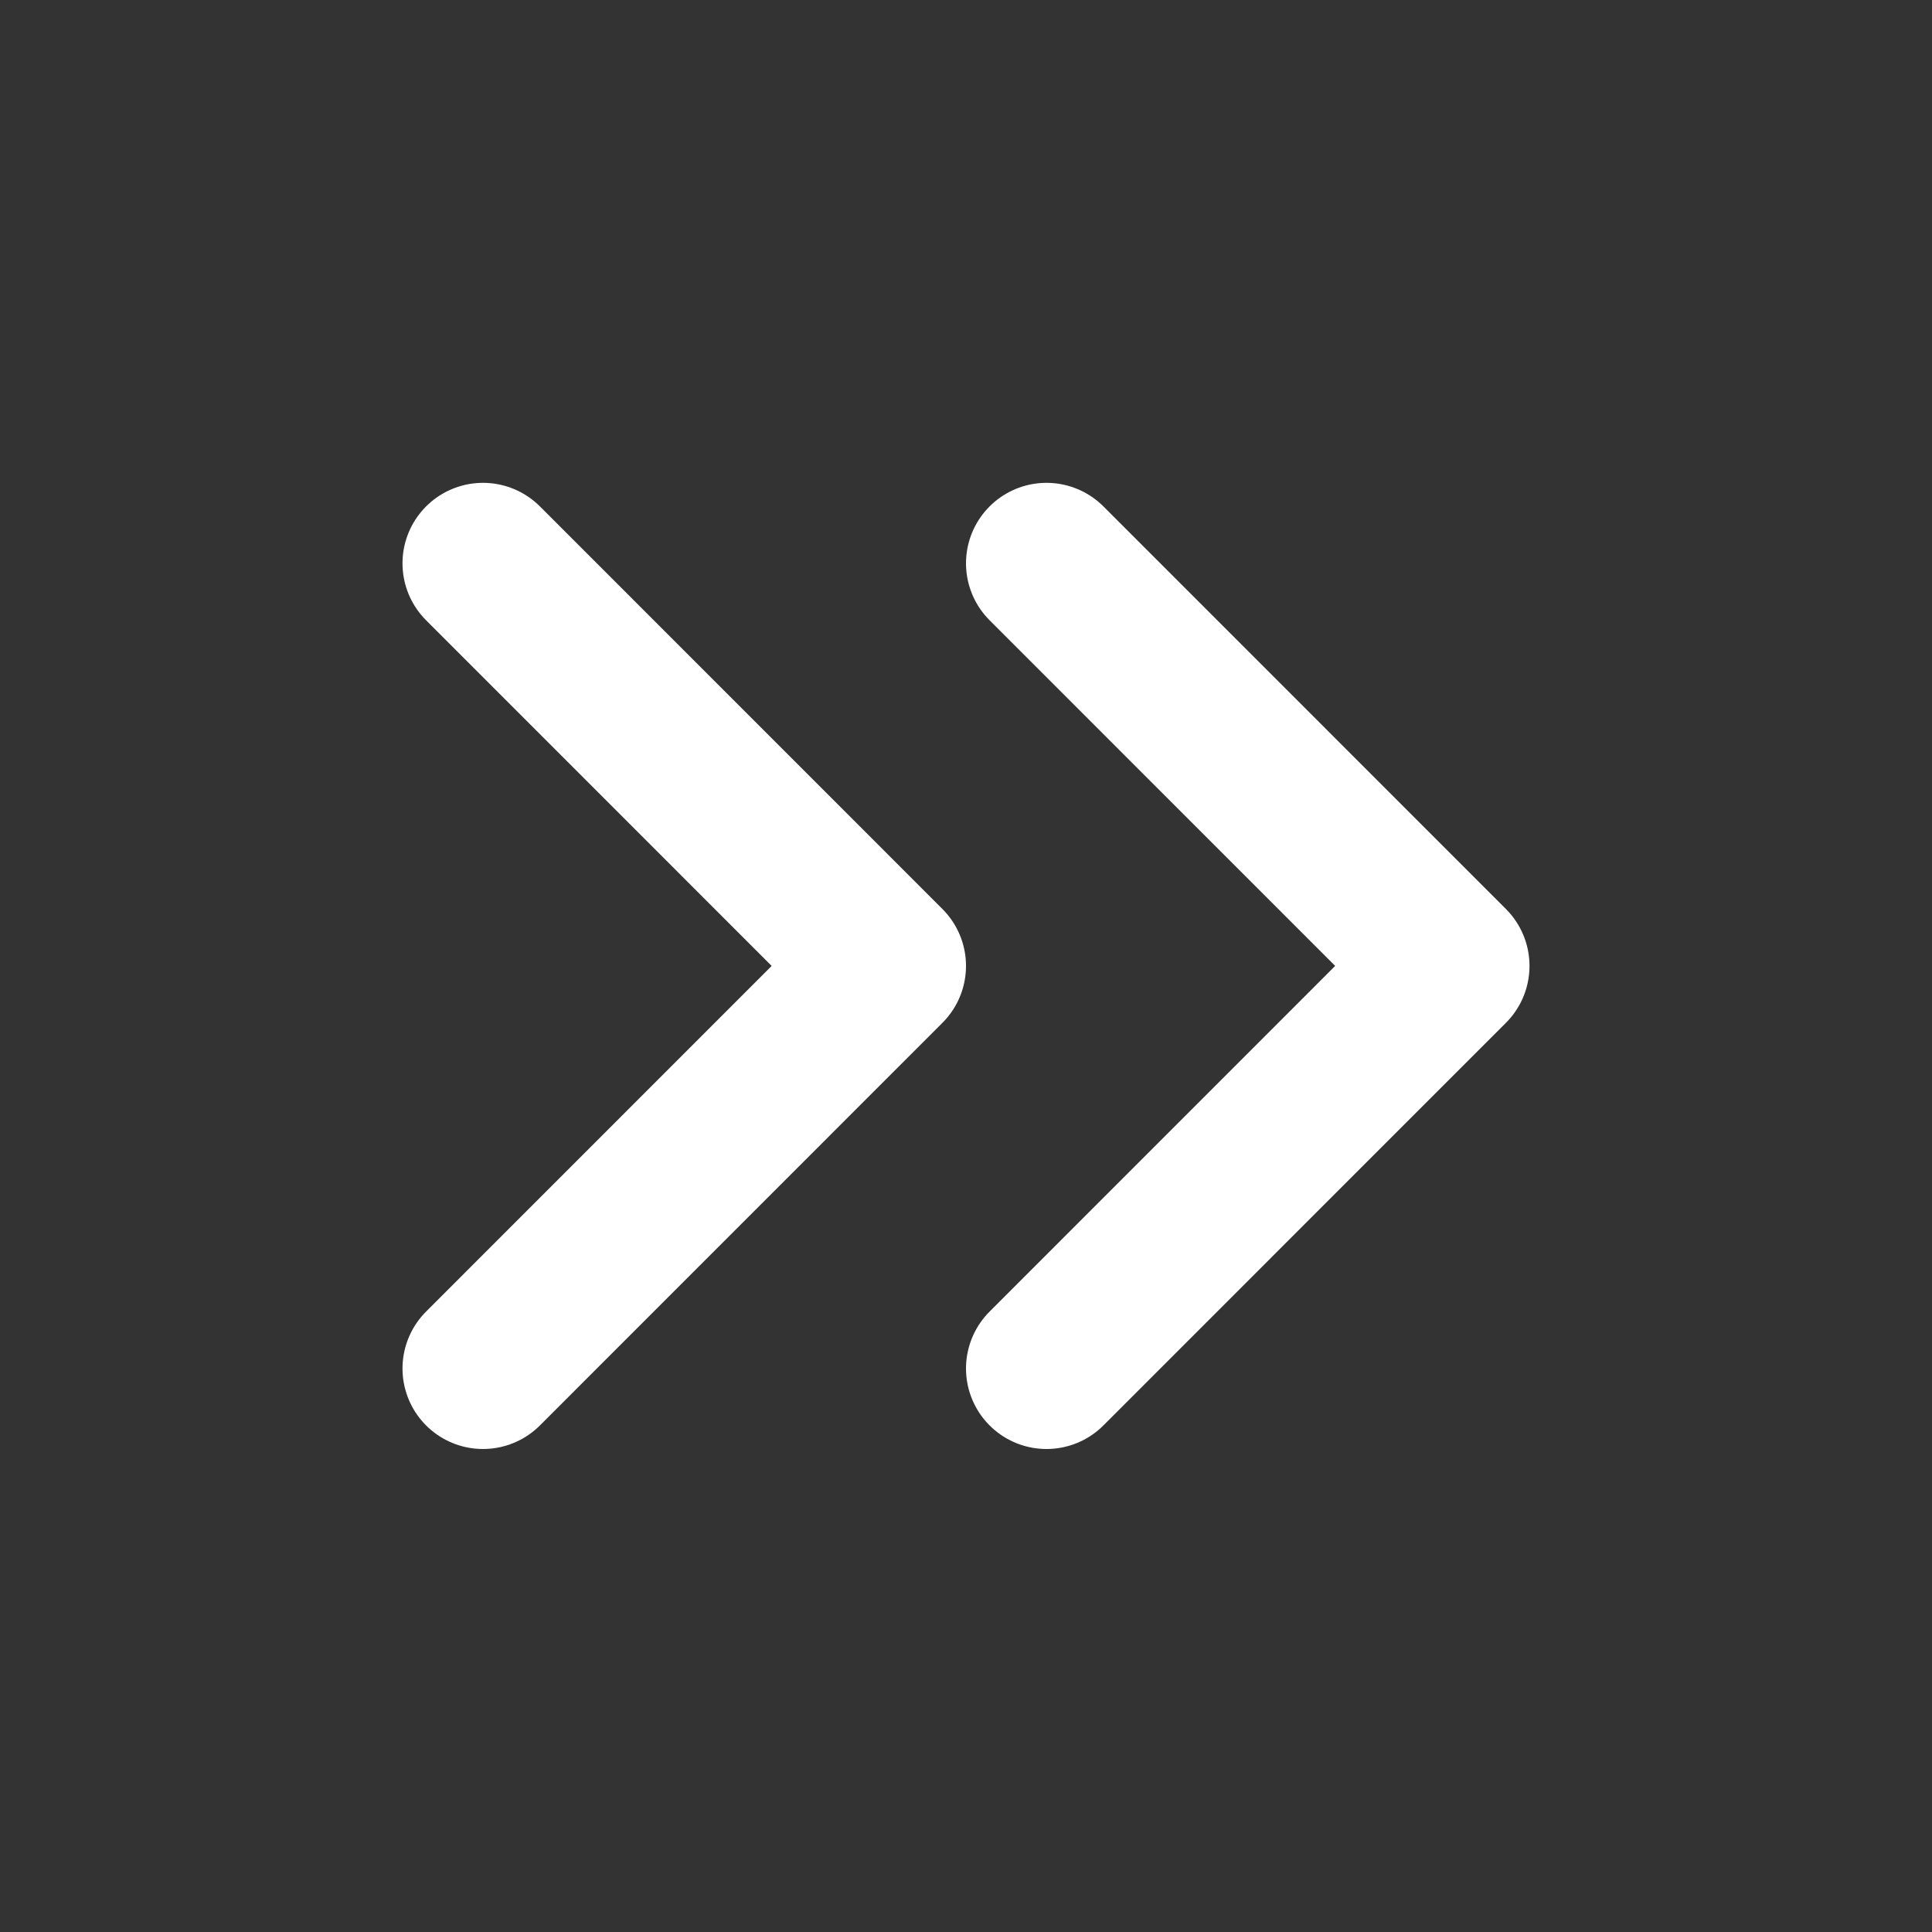
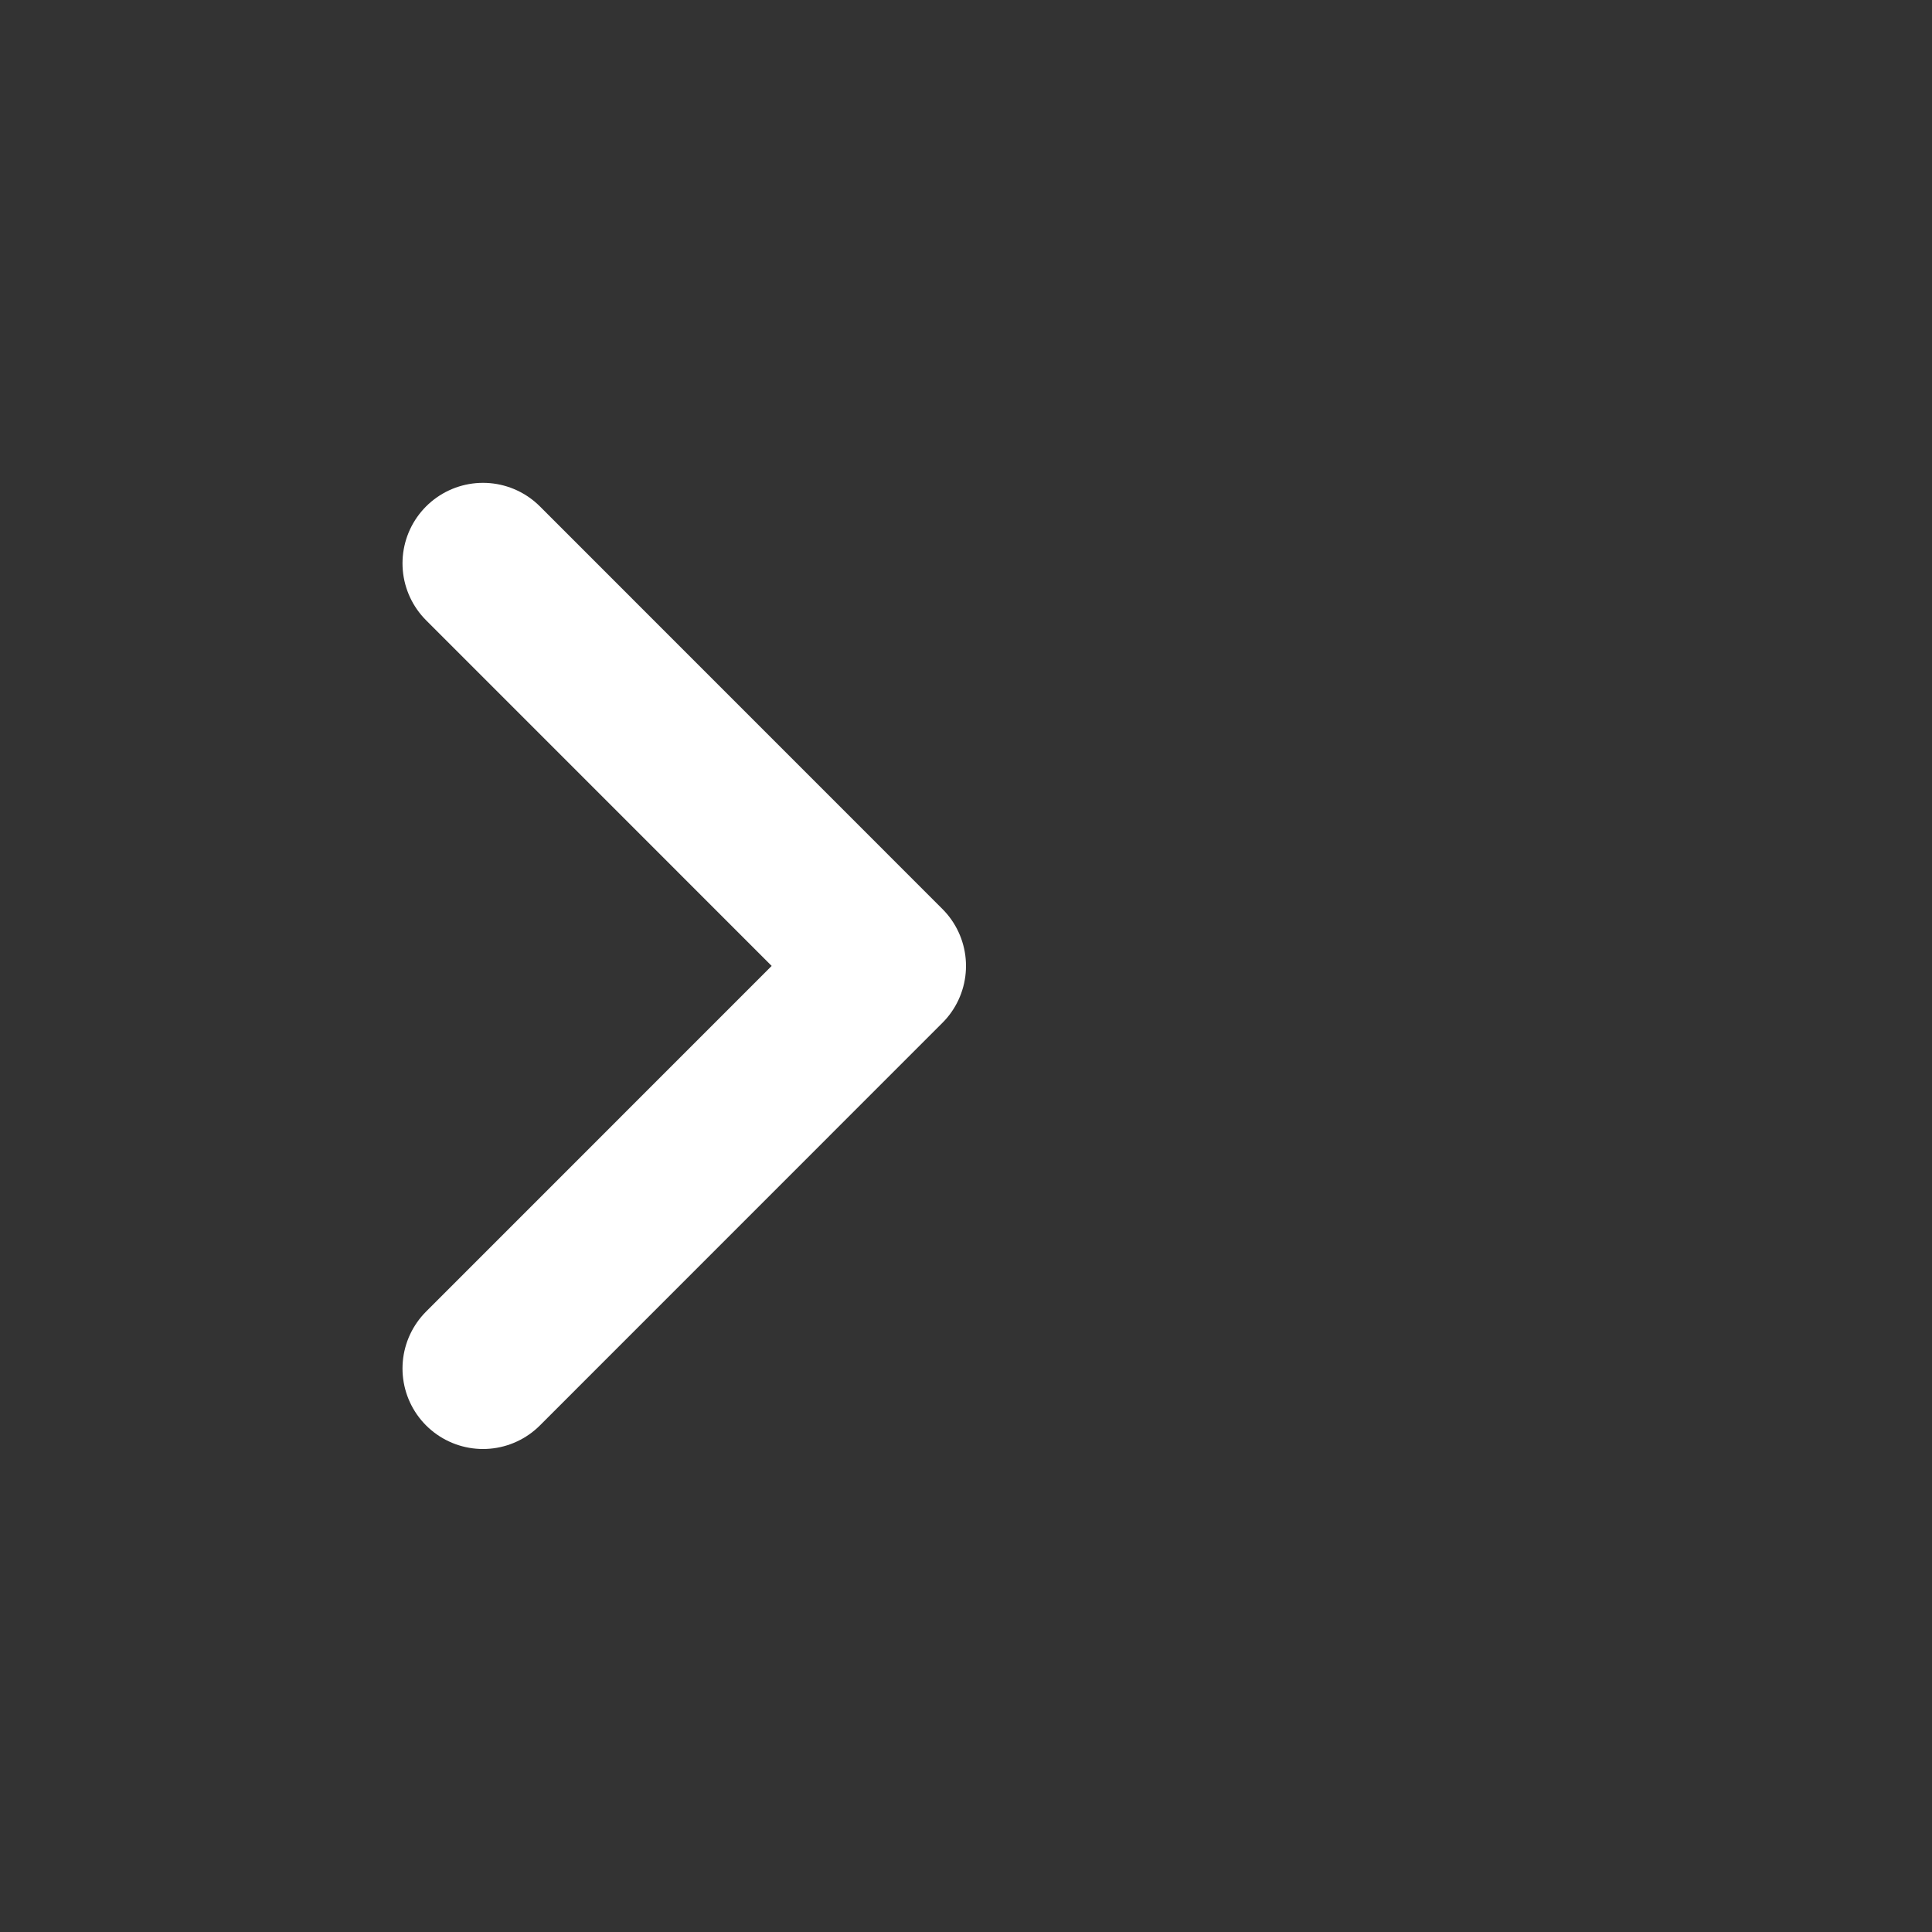
<svg xmlns="http://www.w3.org/2000/svg" width="24" height="24" viewBox="0 0 24 24" fill="none">
  <rect x="0" y="0" width="24" height="24" fill="#333333" stroke="none" />
-   <path d="M13 17L18 11.999L13 6.998" stroke="white" stroke-width="2" stroke-linecap="round" stroke-linejoin="round" />
  <path d="M6 17L11 11.999L6 6.998" stroke="white" stroke-width="2" stroke-linecap="round" stroke-linejoin="round" />
</svg>